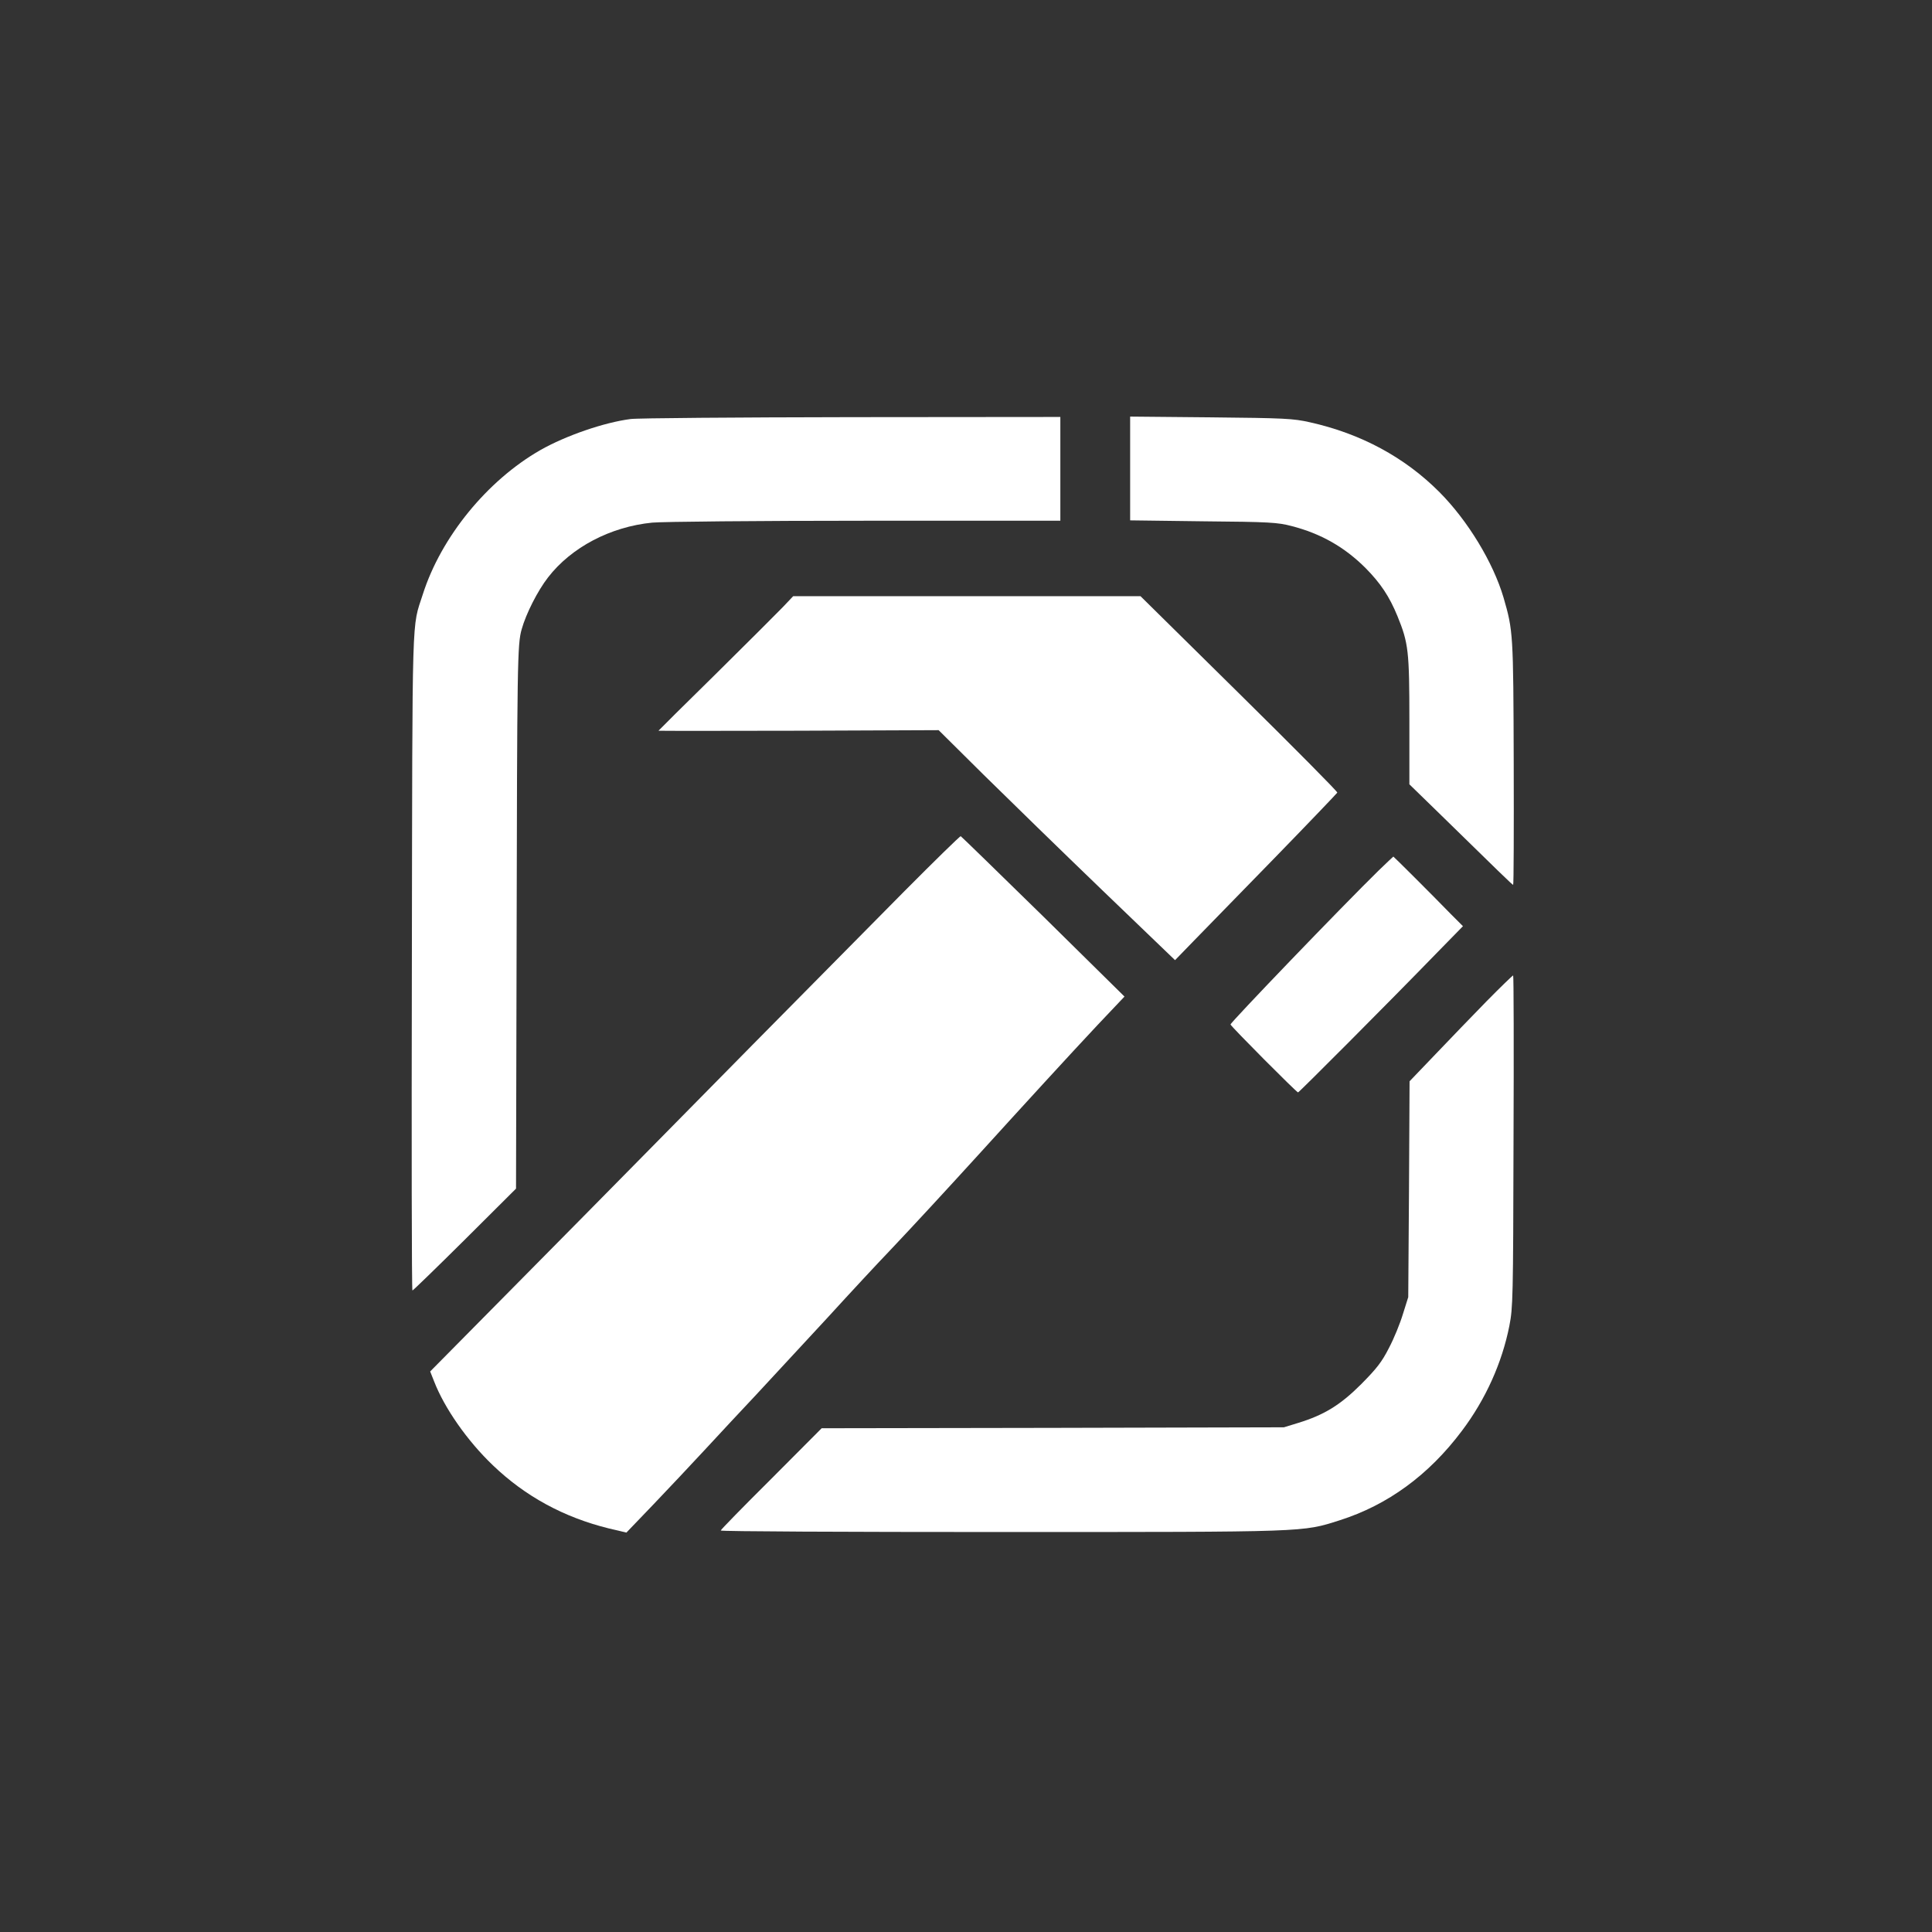
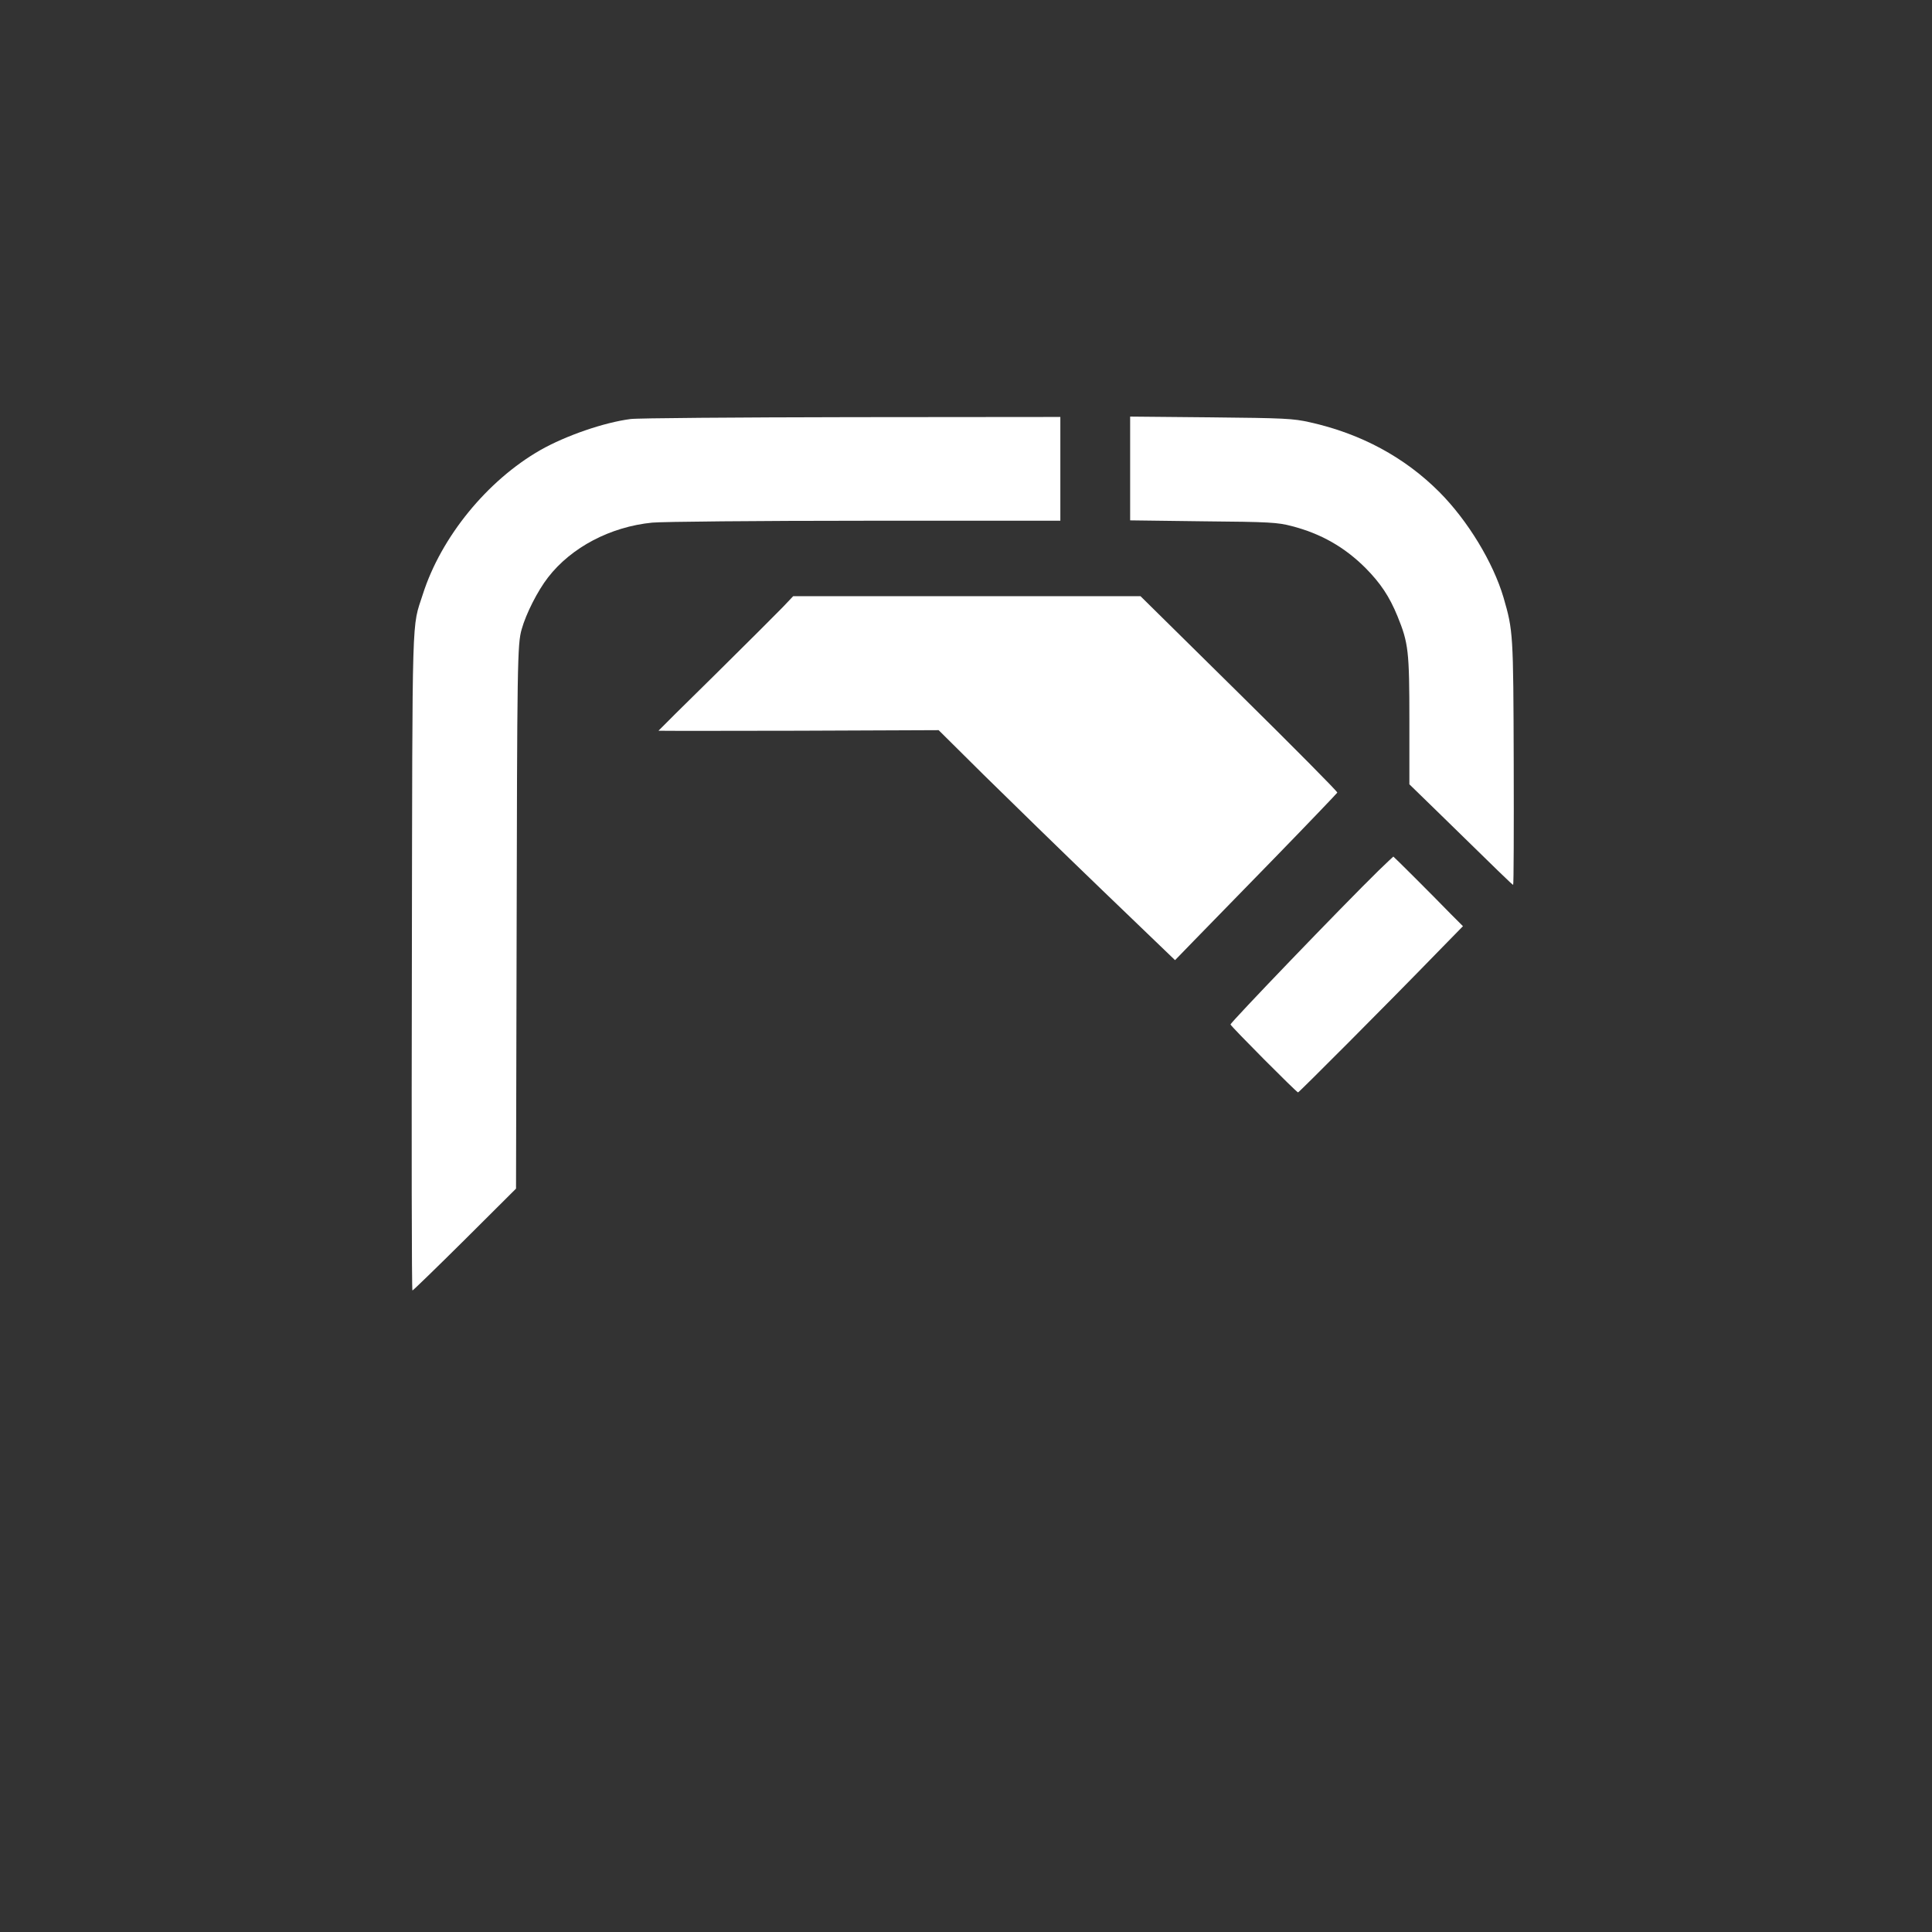
<svg xmlns="http://www.w3.org/2000/svg" version="1.0" width="1024pt" height="1024pt" viewBox="0 0 1024 1024" preserveAspectRatio="xMidYMid meet">
  <rect x="0" y="0" width="1024" height="1024" fill="#333333" stroke="none" />
  <g transform="translate(0,1024) scale(0.1,-0.1)" fill="#ffffff" stroke="none">
    <path d="M3342 8019 c-140 -18 -343 -88 -477 -164 -282 -161 -527 -461 -624 -765 -59 -184 -55 -45 -58 -1947 -2 -959 -1 -1743 3 -1743 3 0 128 121 278 270 l271 270 3 1272 c3 1523 4 1613 27 1693 23 82 84 203 140 275 123 159 330 268 552 290 55 5 554 10 1131 10 l1032 0 0 275 0 275 -1107 -1 c-610 -1 -1136 -5 -1171 -10z" />
    <path d="M5990 7757 l0 -275 388 -5 c352 -3 394 -6 467 -25 156 -40 282 -112 393 -223 79 -80 126 -150 169 -255 58 -143 63 -182 63 -555 l0 -336 148 -144 c328 -321 398 -389 402 -389 3 0 4 291 3 646 -2 688 -3 701 -54 877 -55 186 -189 407 -339 558 -185 186 -418 311 -688 371 -89 20 -133 22 -524 26 l-428 4 0 -275z" />
    <path d="M4149 7022 c-30 -31 -190 -191 -356 -355 -167 -164 -303 -299 -303 -300 0 -1 334 -1 742 0 l743 3 240 -238 c132 -130 414 -405 626 -609 l387 -372 99 102 c55 56 248 254 429 440 181 186 330 342 332 346 2 5 -232 241 -520 525 l-523 516 -921 0 -920 0 -55 -58z" />
-     <path d="M4795 5518 c-563 -569 -1123 -1136 -1385 -1403 -146 -148 -460 -467 -698 -707 l-432 -437 21 -53 c55 -142 176 -315 311 -444 172 -165 376 -276 615 -335 l93 -22 143 149 c78 82 201 212 272 289 71 77 195 210 275 295 80 86 248 268 375 405 126 138 272 295 325 350 129 136 306 328 480 519 239 263 476 522 627 683 l143 151 -430 424 c-237 232 -434 424 -438 426 -4 1 -138 -130 -297 -290z" />
    <path d="M7309 5628 c-194 -190 -790 -810 -787 -818 4 -12 350 -360 358 -360 5 0 471 467 739 743 l135 138 -65 65 c-102 105 -302 304 -304 304 -1 0 -35 -33 -76 -72z" />
-     <path d="M7879 4933 c-74 -76 -196 -202 -271 -281 l-137 -143 -3 -572 -4 -572 -28 -89 c-15 -50 -48 -131 -74 -180 -38 -75 -65 -109 -147 -192 -110 -110 -195 -163 -335 -206 l-75 -23 -1225 -3 -1225 -2 -267 -268 c-148 -147 -268 -270 -268 -274 0 -5 669 -8 1486 -8 1637 0 1595 -1 1794 62 255 81 473 240 649 475 125 166 212 359 251 556 19 97 20 145 22 980 2 482 1 877 -2 877 -3 0 -67 -62 -141 -137z" />
  </g>
</svg>